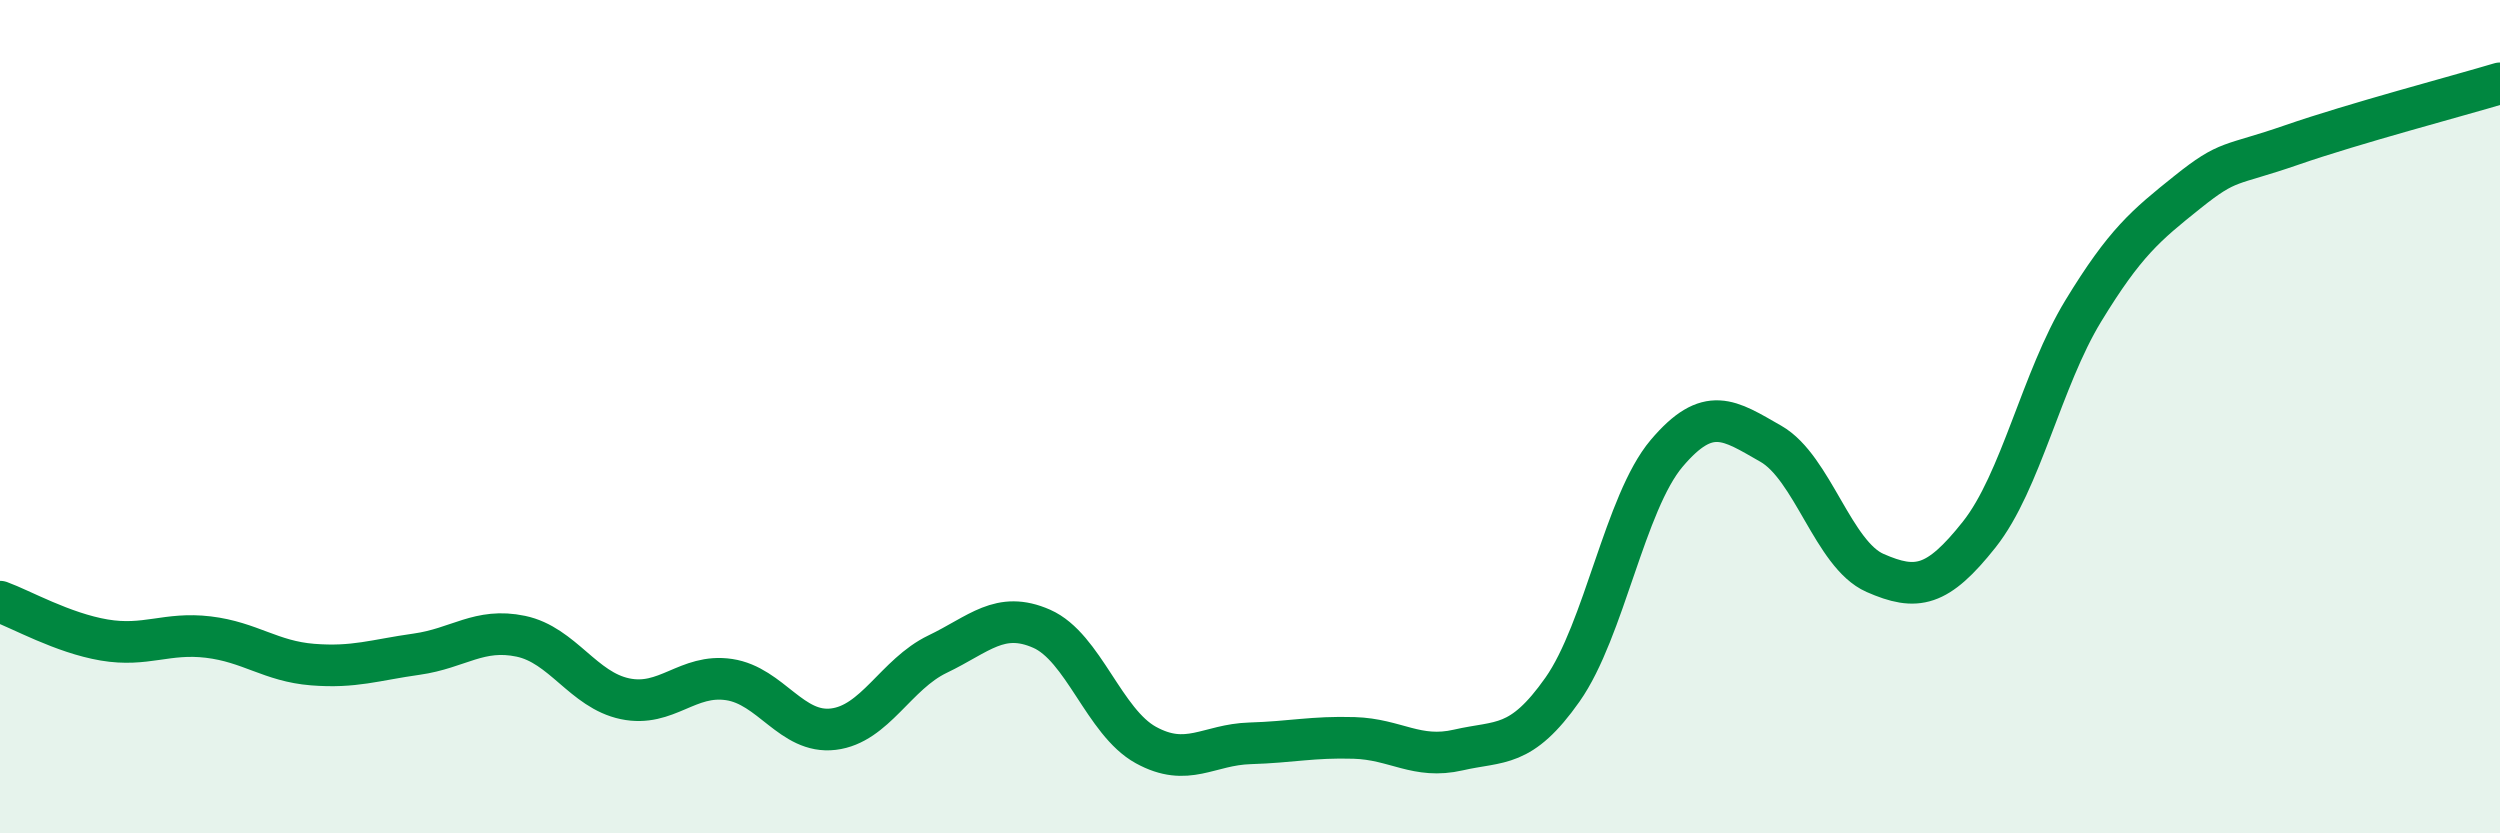
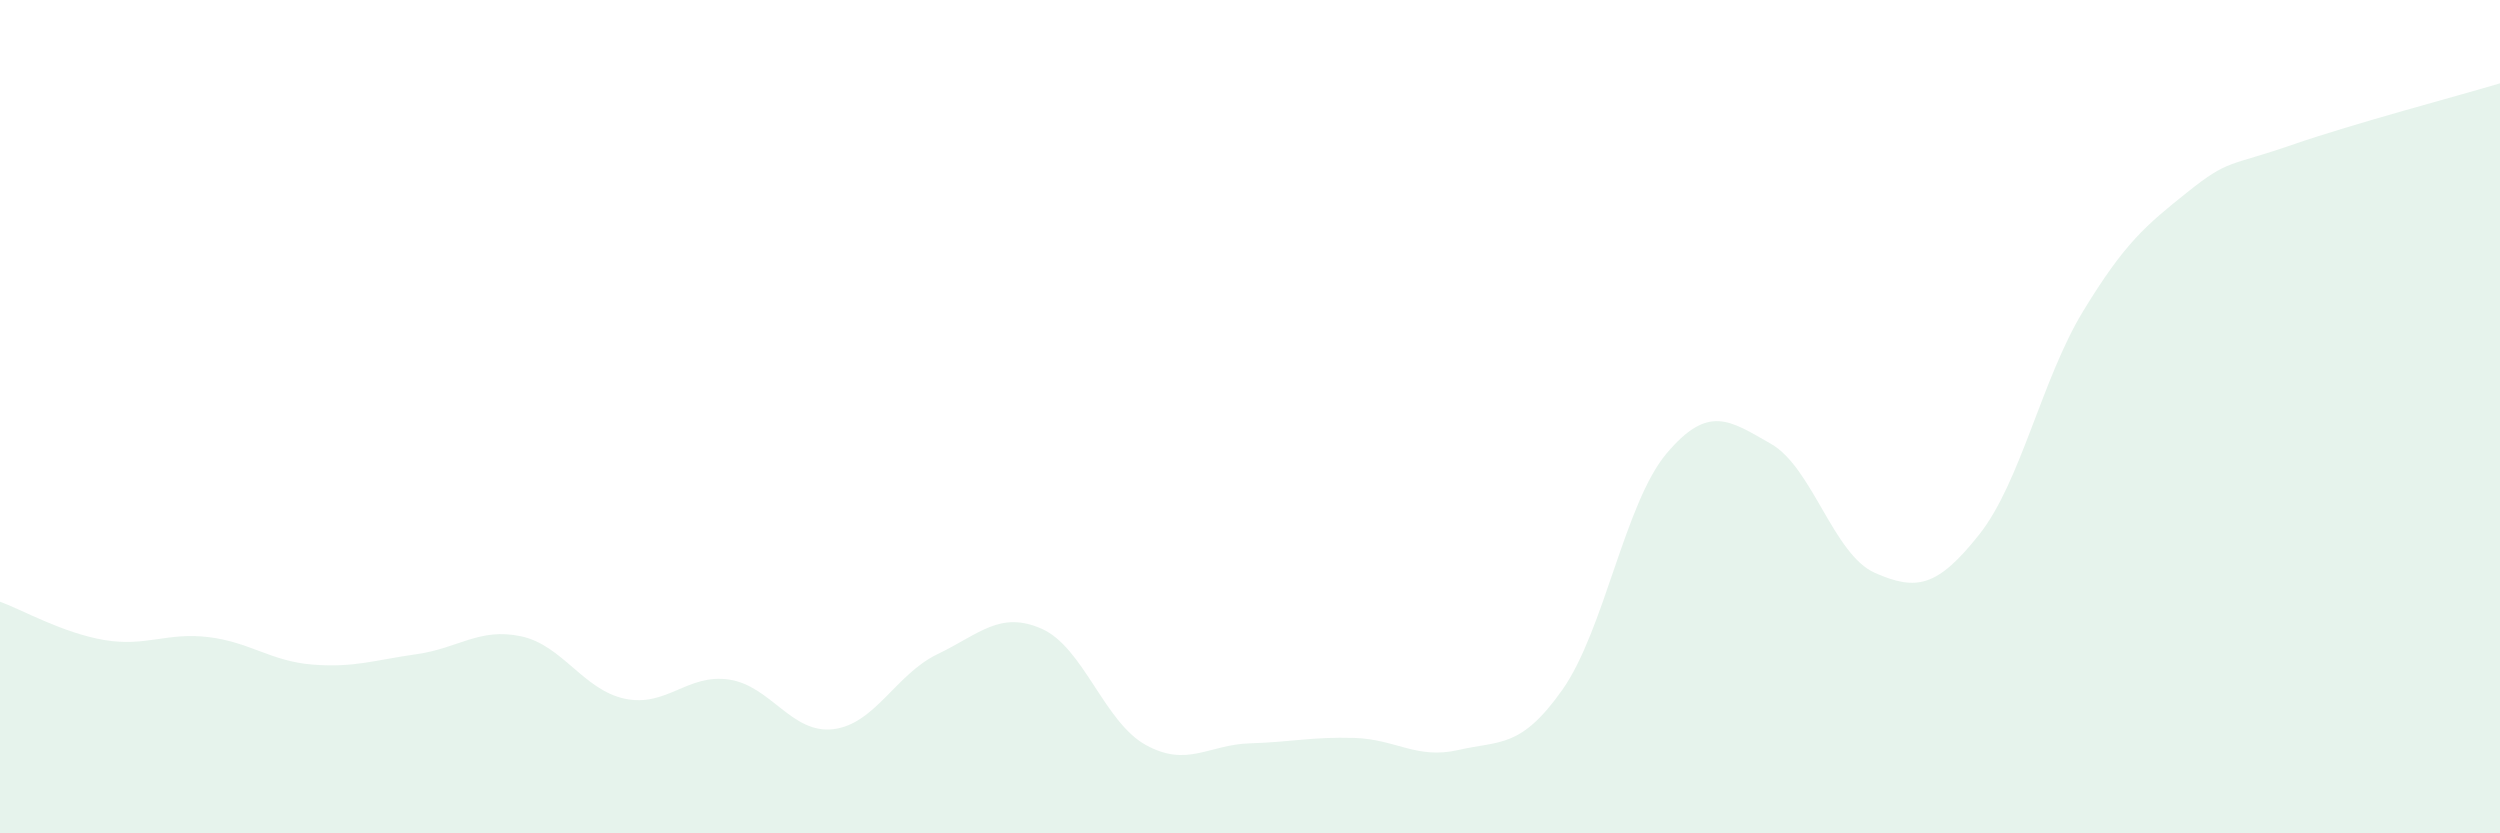
<svg xmlns="http://www.w3.org/2000/svg" width="60" height="20" viewBox="0 0 60 20">
  <path d="M 0,14.44 C 0.5,14.62 1.5,15.19 2.5,15.36 C 3.5,15.53 4,15.17 5,15.29 C 6,15.41 6.5,15.87 7.5,15.95 C 8.5,16.03 9,15.84 10,15.7 C 11,15.56 11.5,15.06 12.5,15.27 C 13.5,15.48 14,16.56 15,16.77 C 16,16.98 16.5,16.16 17.5,16.31 C 18.5,16.46 19,17.62 20,17.5 C 21,17.38 21.5,16.18 22.5,15.7 C 23.5,15.22 24,14.65 25,15.09 C 26,15.53 26.5,17.33 27.5,17.88 C 28.5,18.43 29,17.87 30,17.84 C 31,17.81 31.5,17.68 32.5,17.71 C 33.5,17.74 34,18.23 35,18 C 36,17.77 36.5,17.97 37.5,16.55 C 38.5,15.13 39,12.06 40,10.88 C 41,9.7 41.5,10.08 42.5,10.65 C 43.5,11.22 44,13.31 45,13.75 C 46,14.19 46.5,14.09 47.5,12.83 C 48.5,11.57 49,9.1 50,7.46 C 51,5.82 51.5,5.41 52.5,4.61 C 53.5,3.81 53.5,4 55,3.48 C 56.5,2.96 59,2.3 60,2L60 20L0 20Z" fill="#008740" opacity="0.1" stroke-linecap="round" stroke-linejoin="round" />
-   <path d="M 0,14.44 C 0.5,14.62 1.5,15.19 2.5,15.36 C 3.5,15.53 4,15.17 5,15.29 C 6,15.41 6.5,15.87 7.5,15.95 C 8.5,16.03 9,15.84 10,15.7 C 11,15.56 11.5,15.06 12.5,15.27 C 13.5,15.48 14,16.56 15,16.77 C 16,16.98 16.5,16.16 17.5,16.31 C 18.5,16.46 19,17.62 20,17.5 C 21,17.38 21.5,16.18 22.5,15.7 C 23.5,15.22 24,14.65 25,15.09 C 26,15.53 26.5,17.33 27.5,17.88 C 28.5,18.43 29,17.87 30,17.84 C 31,17.81 31.5,17.68 32.5,17.71 C 33.5,17.74 34,18.23 35,18 C 36,17.77 36.5,17.97 37.5,16.55 C 38.5,15.13 39,12.06 40,10.88 C 41,9.7 41.5,10.08 42.5,10.65 C 43.5,11.22 44,13.31 45,13.75 C 46,14.19 46.5,14.09 47.5,12.83 C 48.5,11.57 49,9.1 50,7.46 C 51,5.82 51.5,5.41 52.5,4.61 C 53.5,3.81 53.5,4 55,3.48 C 56.5,2.96 59,2.3 60,2" stroke="#008740" stroke-width="1" fill="none" stroke-linecap="round" stroke-linejoin="round" />
</svg>